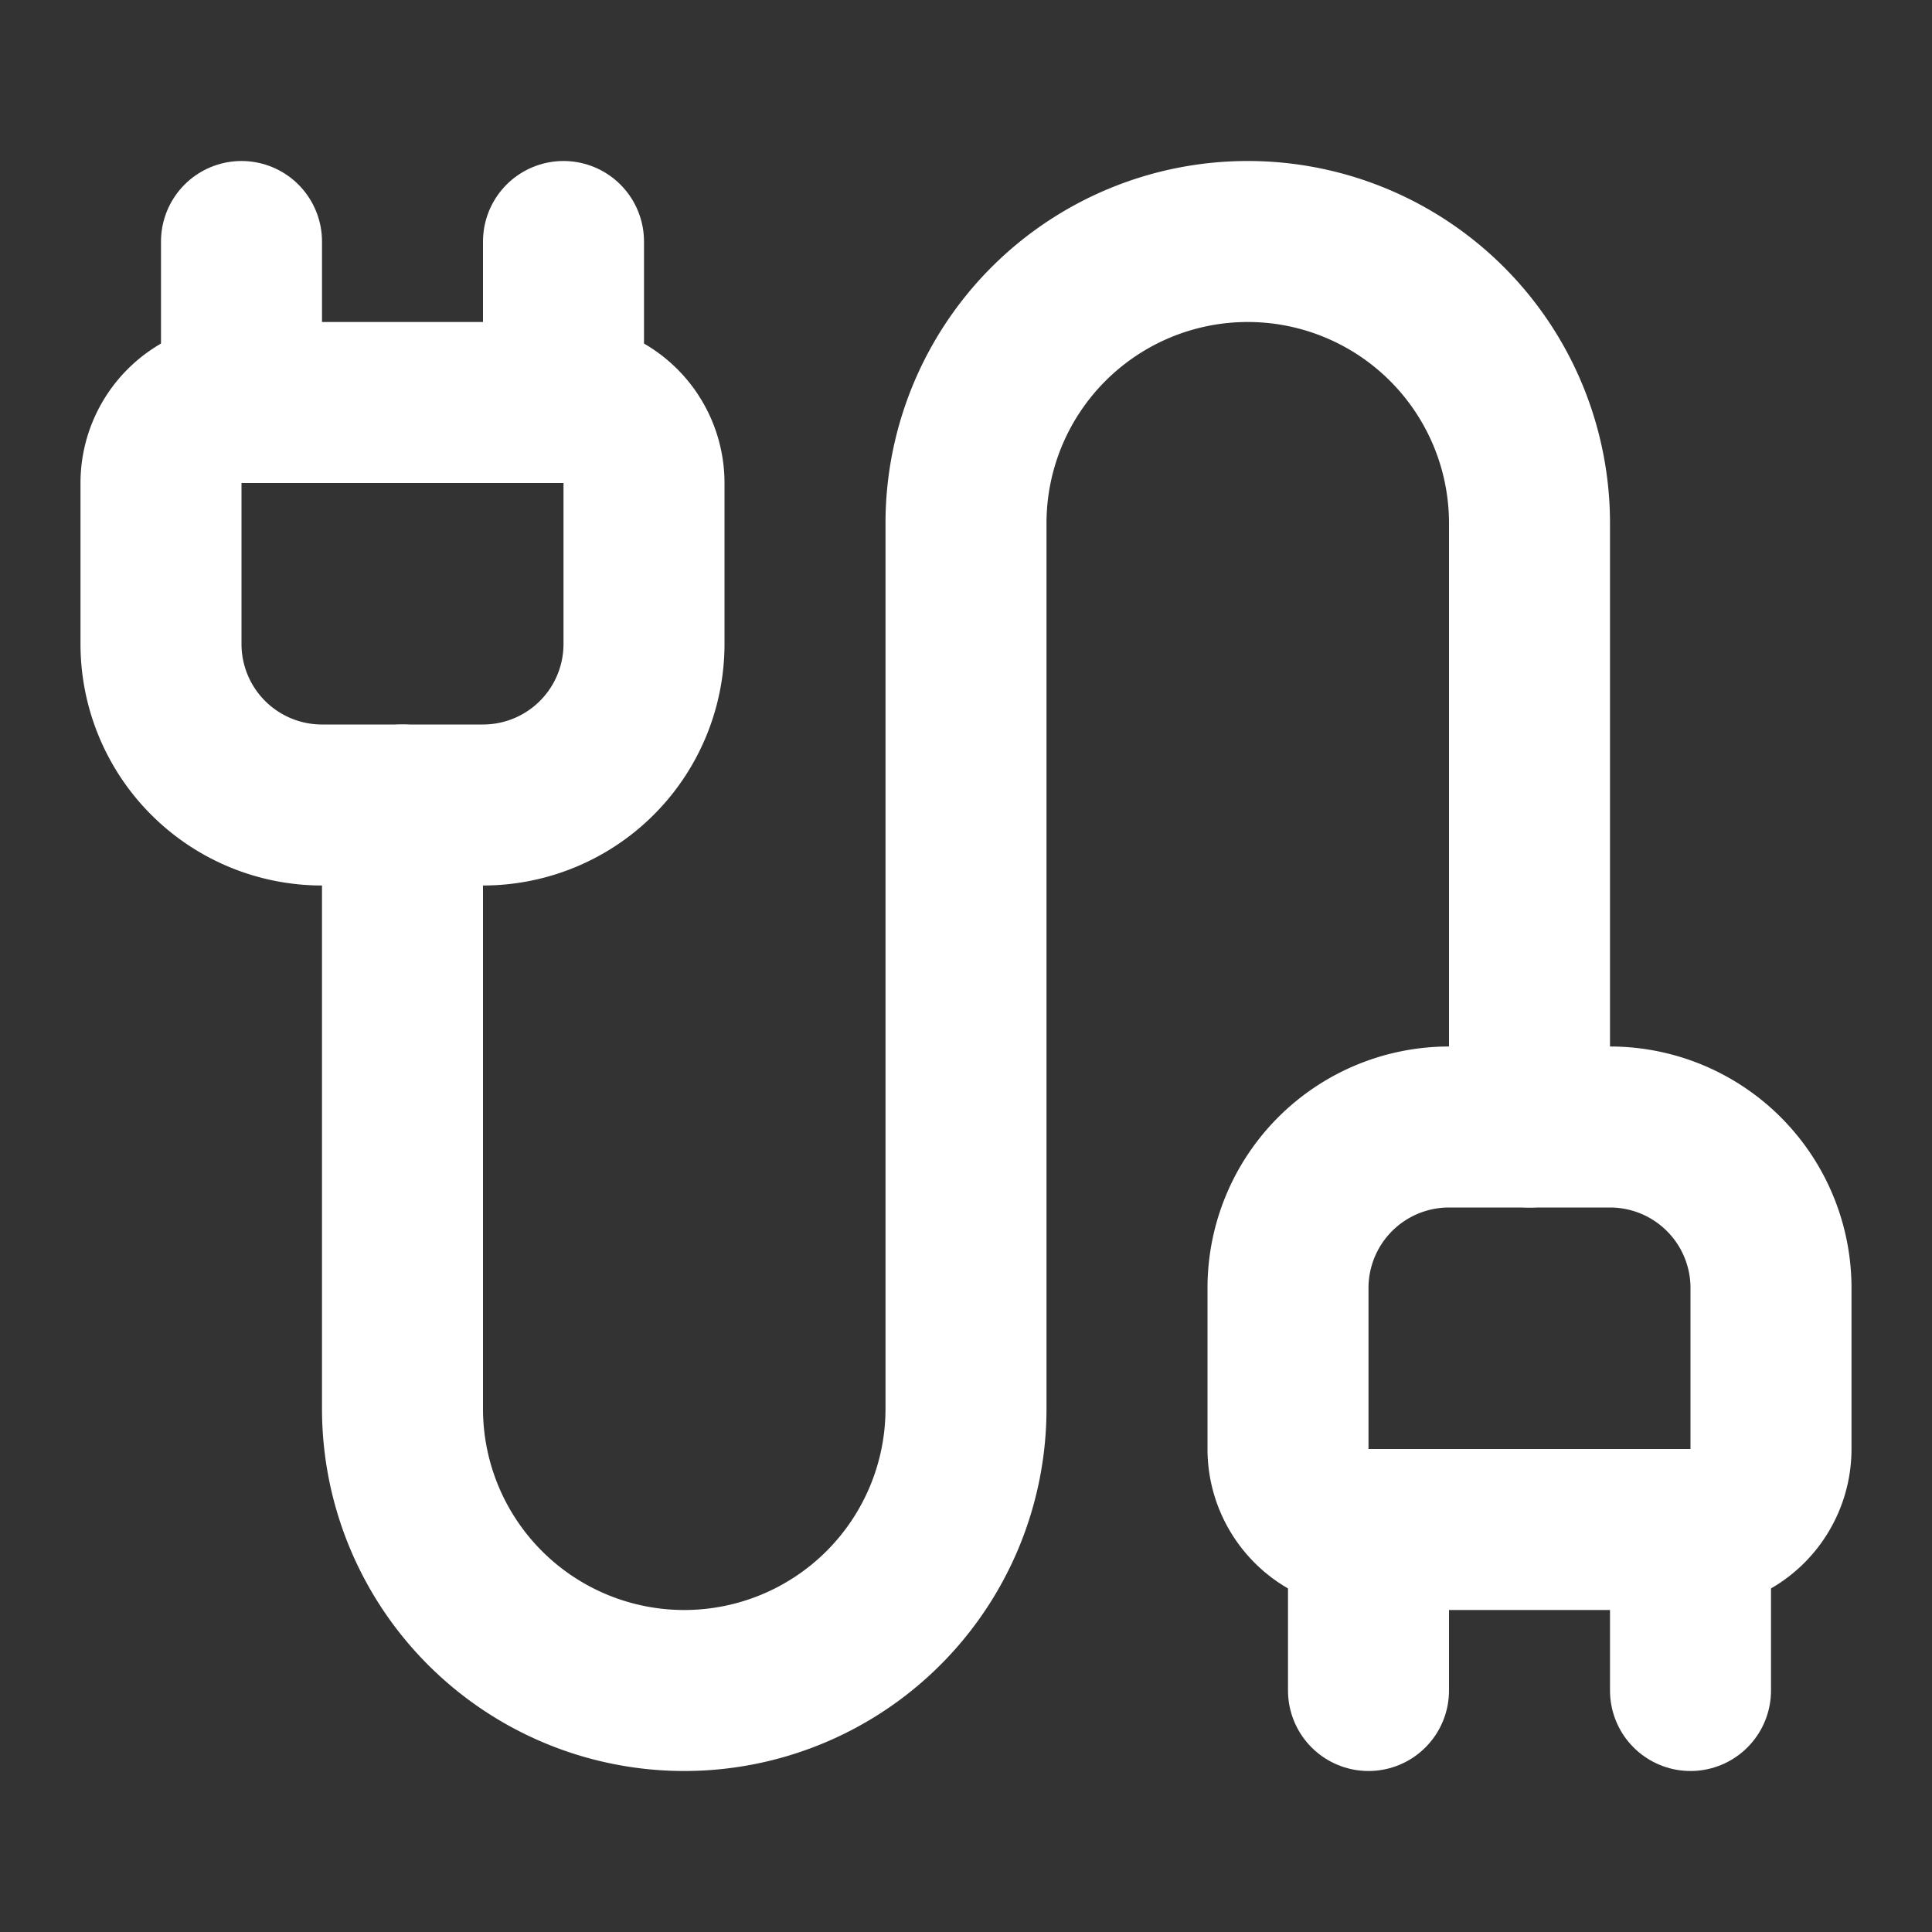
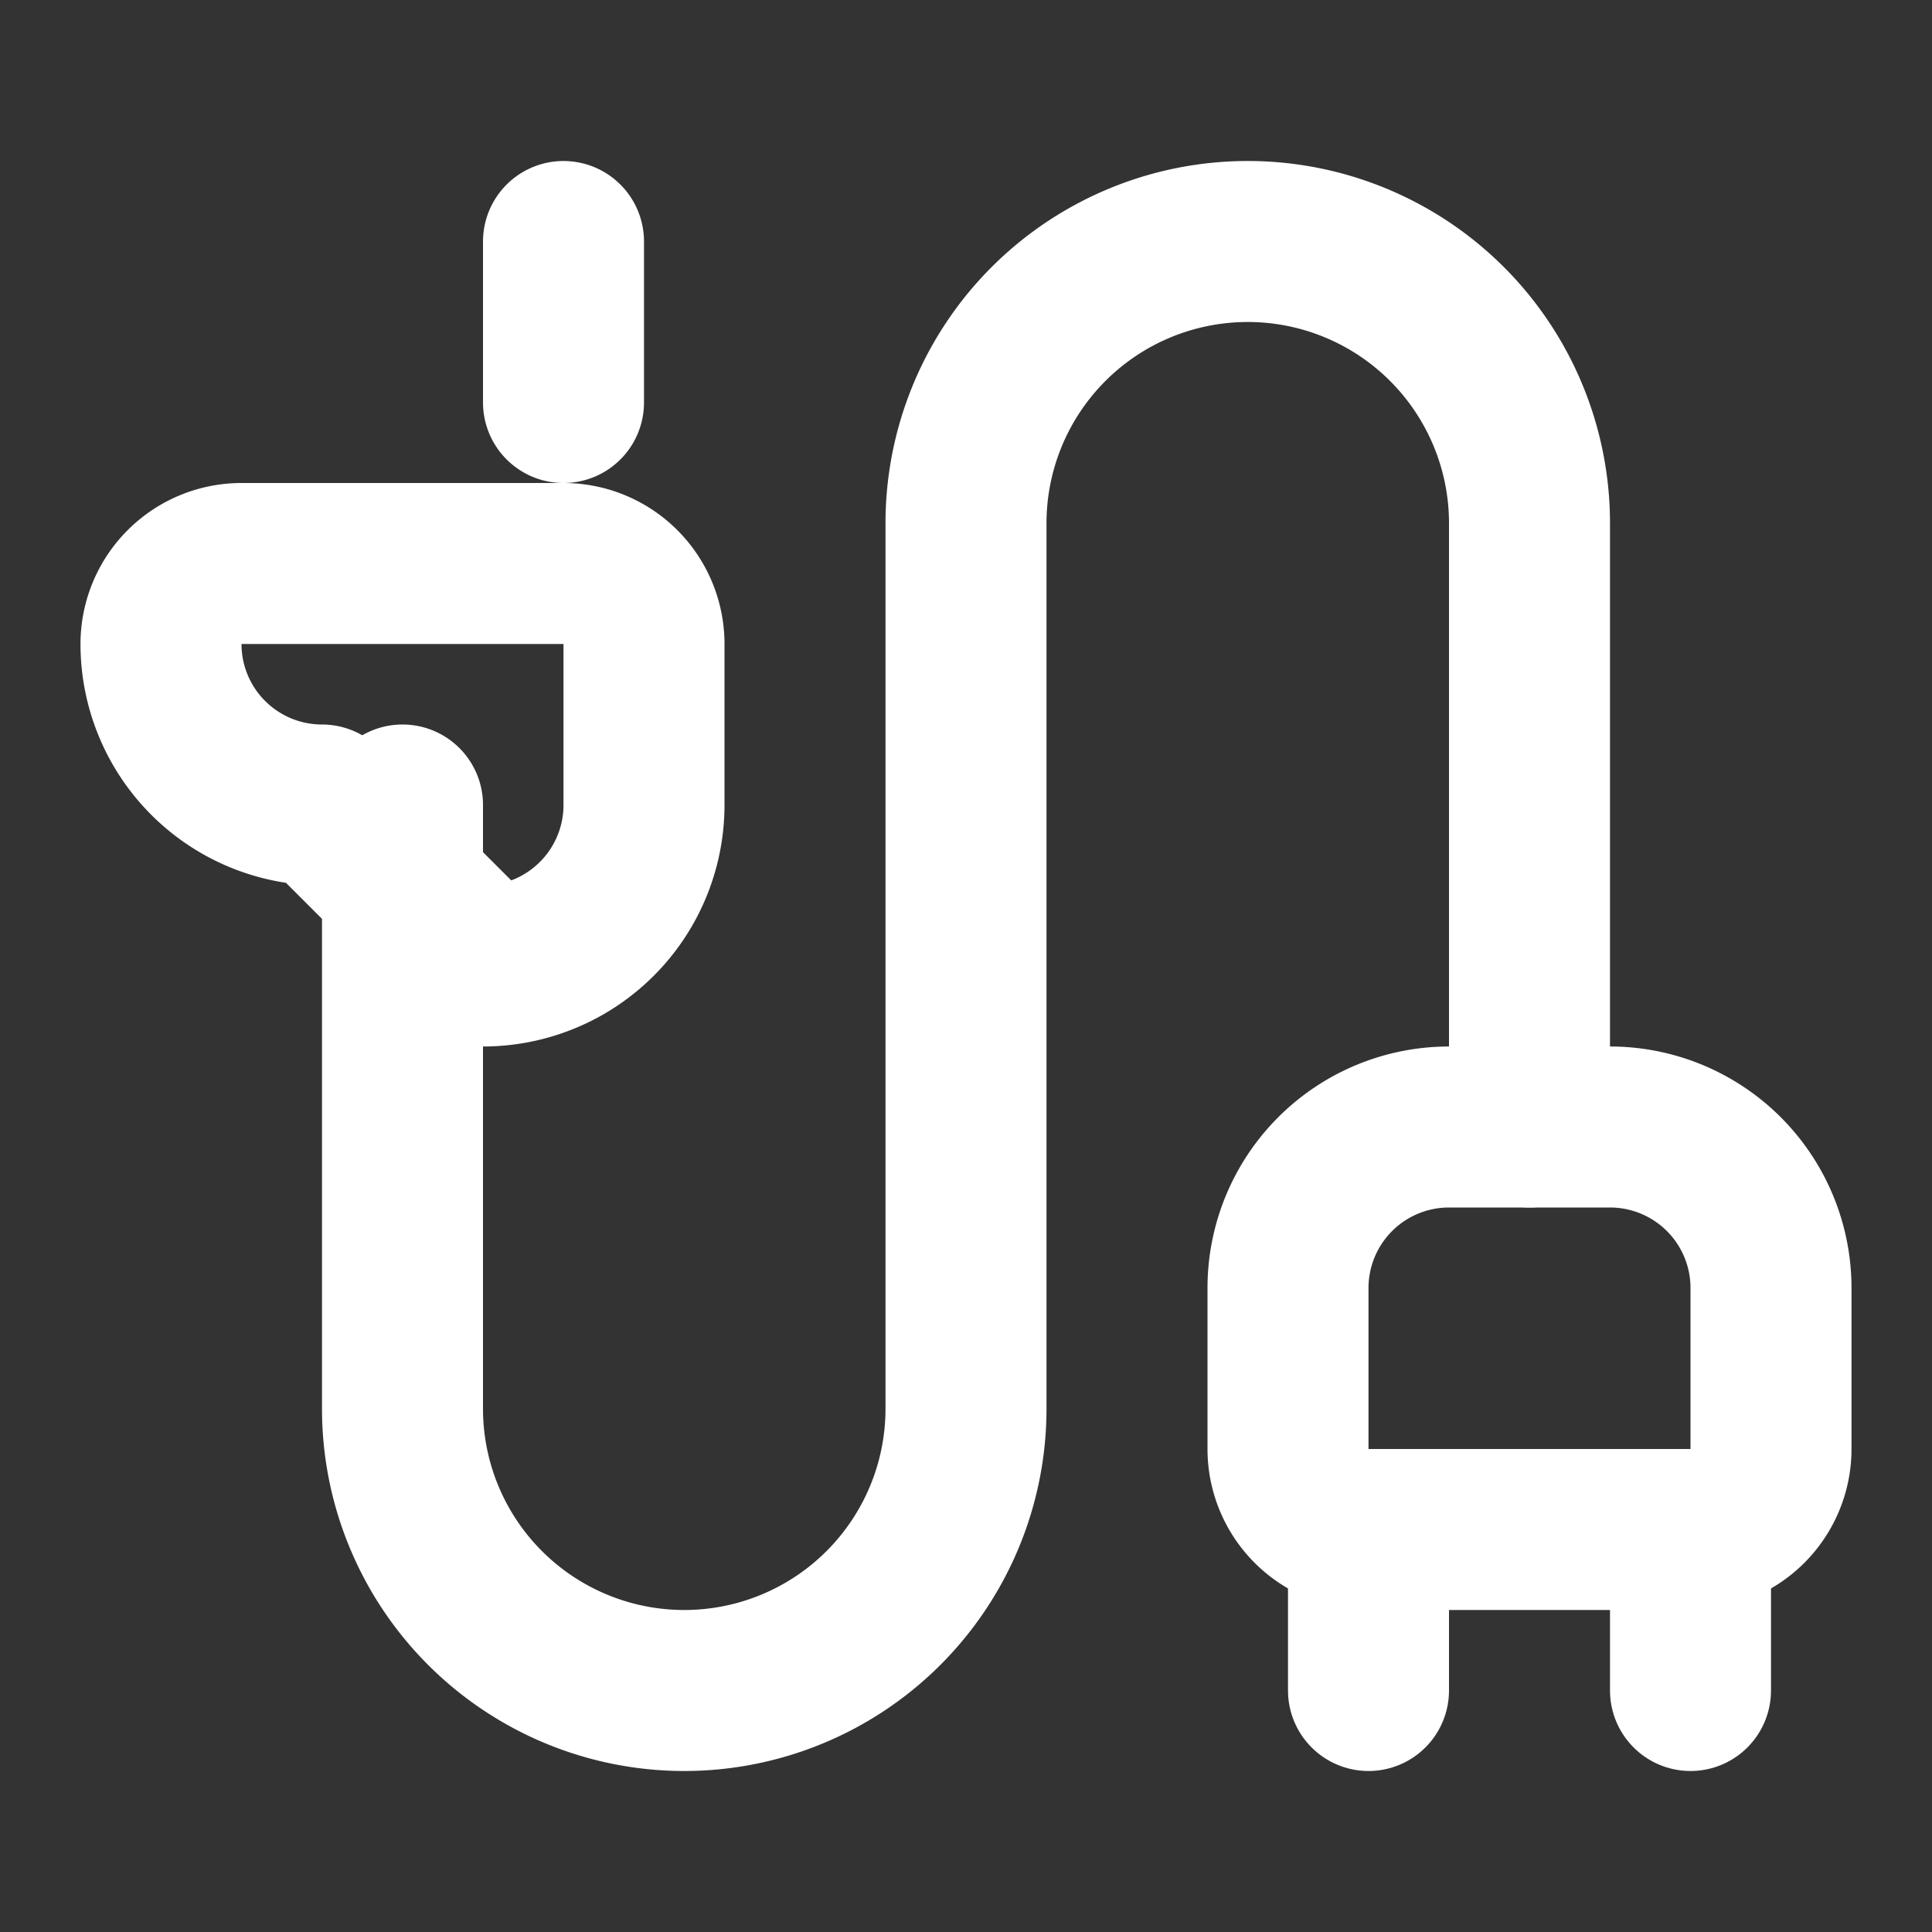
<svg xmlns="http://www.w3.org/2000/svg" xmlns:ns1="http://sodipodi.sourceforge.net/DTD/sodipodi-0.dtd" xmlns:ns2="http://www.inkscape.org/namespaces/inkscape" width="24" height="24" viewBox="0 0 24 24" fill="none" stroke="currentColor" stroke-width="2" stroke-linecap="round" stroke-linejoin="round" class="lucide lucide-cable-icon lucide-cable" version="1.1" id="svg7" ns1:docname="cable.svg" ns2:version="1.4.2 (f4327f4, 2025-05-13)">
  <rect x="0" y="0" width="24" height="24" fill="#333333" stroke="none" />
  <defs id="defs7" />
  <ns1:namedview id="namedview7" pagecolor="#ffffff" bordercolor="#000000" borderopacity="0.25" ns2:showpageshadow="2" ns2:pageopacity="0.0" ns2:pagecheckerboard="0" ns2:deskcolor="#d1d1d1" ns2:zoom="75.625" ns2:cx="12.006612" ns2:cy="12" ns2:window-width="3840" ns2:window-height="2054" ns2:window-x="1789" ns2:window-y="-11" ns2:window-maximized="1" ns2:current-layer="svg7" />
  <path d="M17 19a1 1 0 0 1-1-1v-2a2 2 0 0 1 2-2h2a2 2 0 0 1 2 2v2a1 1 0 0 1-1 1z" id="path1" style="stroke:#ffffff;stroke-opacity:1" />
  <path d="M17 21v-2" id="path2" style="stroke:#ffffff;stroke-opacity:1" />
  <path d="M19 14V6.5a1 1 0 0 0-7 0v11a1 1 0 0 1-7 0V10" id="path3" style="stroke:#ffffff;stroke-opacity:1" />
  <path d="M21 21v-2" id="path4" style="stroke:#ffffff;stroke-opacity:1" />
-   <path d="M3 5V3" id="path5" style="stroke:#ffffff;stroke-opacity:1" />
-   <path d="M4 10a2 2 0 0 1-2-2V6a1 1 0 0 1 1-1h4a1 1 0 0 1 1 1v2a2 2 0 0 1-2 2z" id="path6" style="stroke:#ffffff;stroke-opacity:1" />
+   <path d="M4 10a2 2 0 0 1-2-2a1 1 0 0 1 1-1h4a1 1 0 0 1 1 1v2a2 2 0 0 1-2 2z" id="path6" style="stroke:#ffffff;stroke-opacity:1" />
  <path d="M7 5V3" id="path7" style="stroke:#ffffff;stroke-opacity:1" />
</svg>